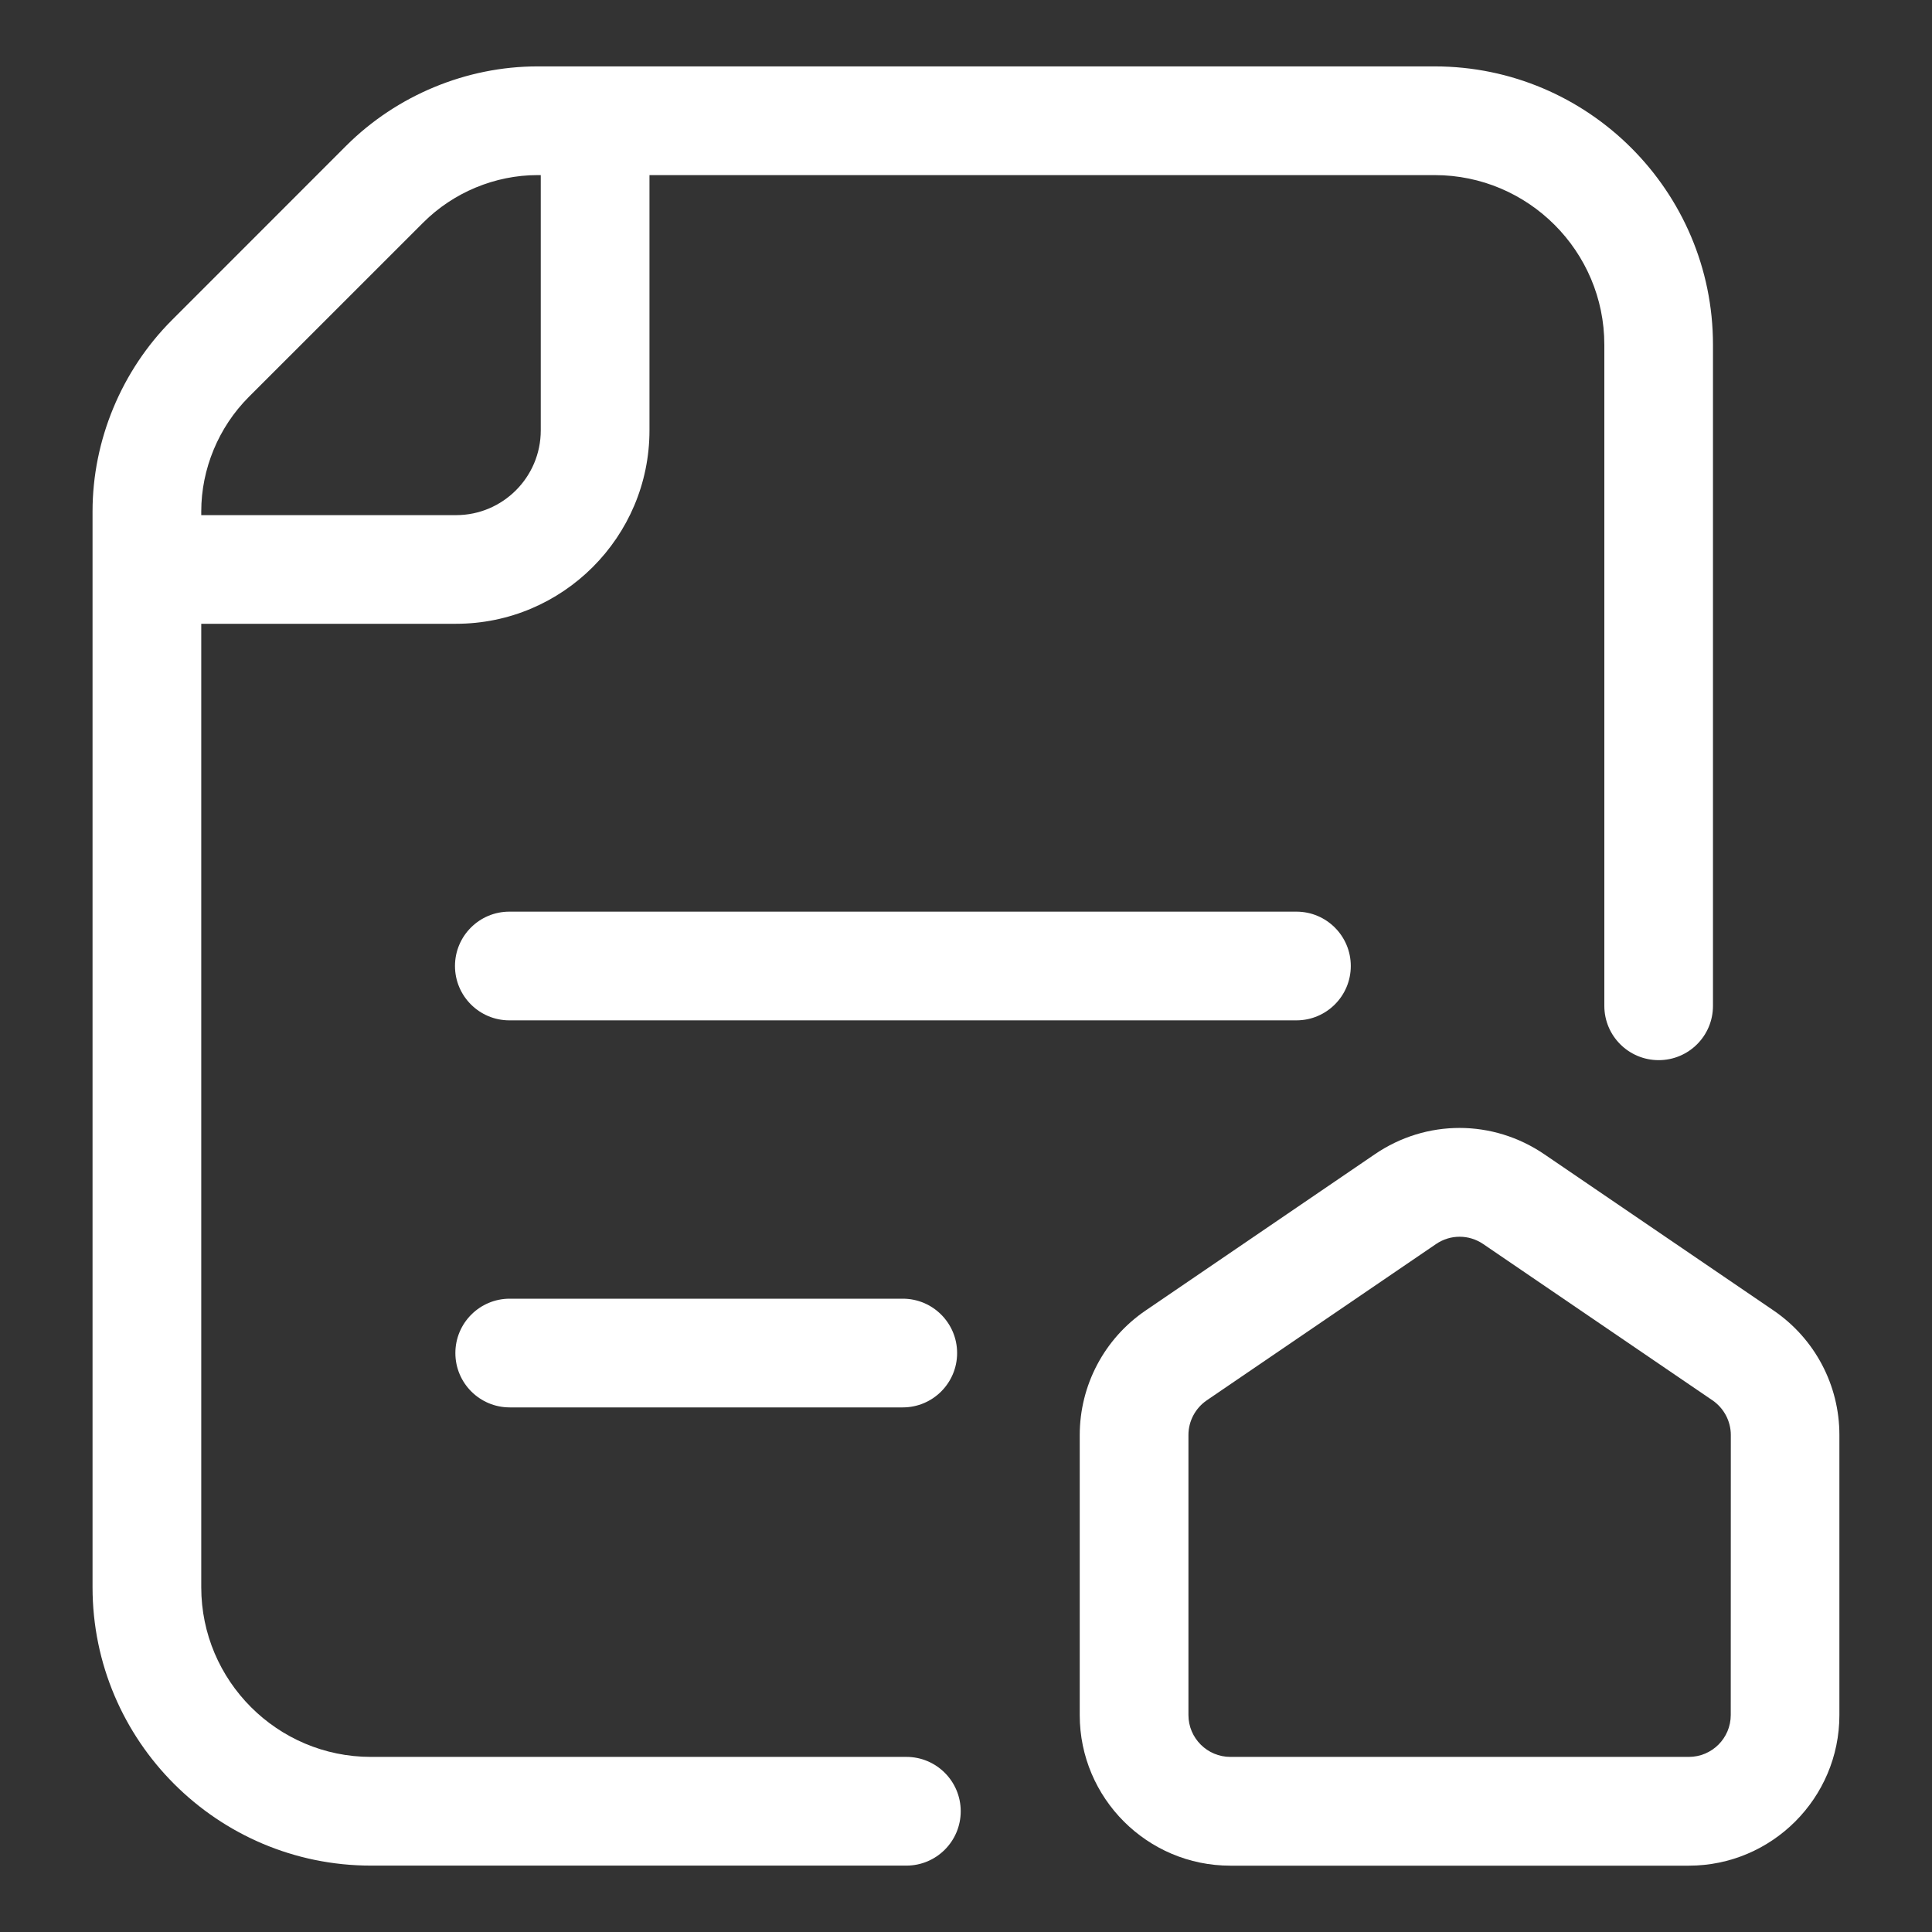
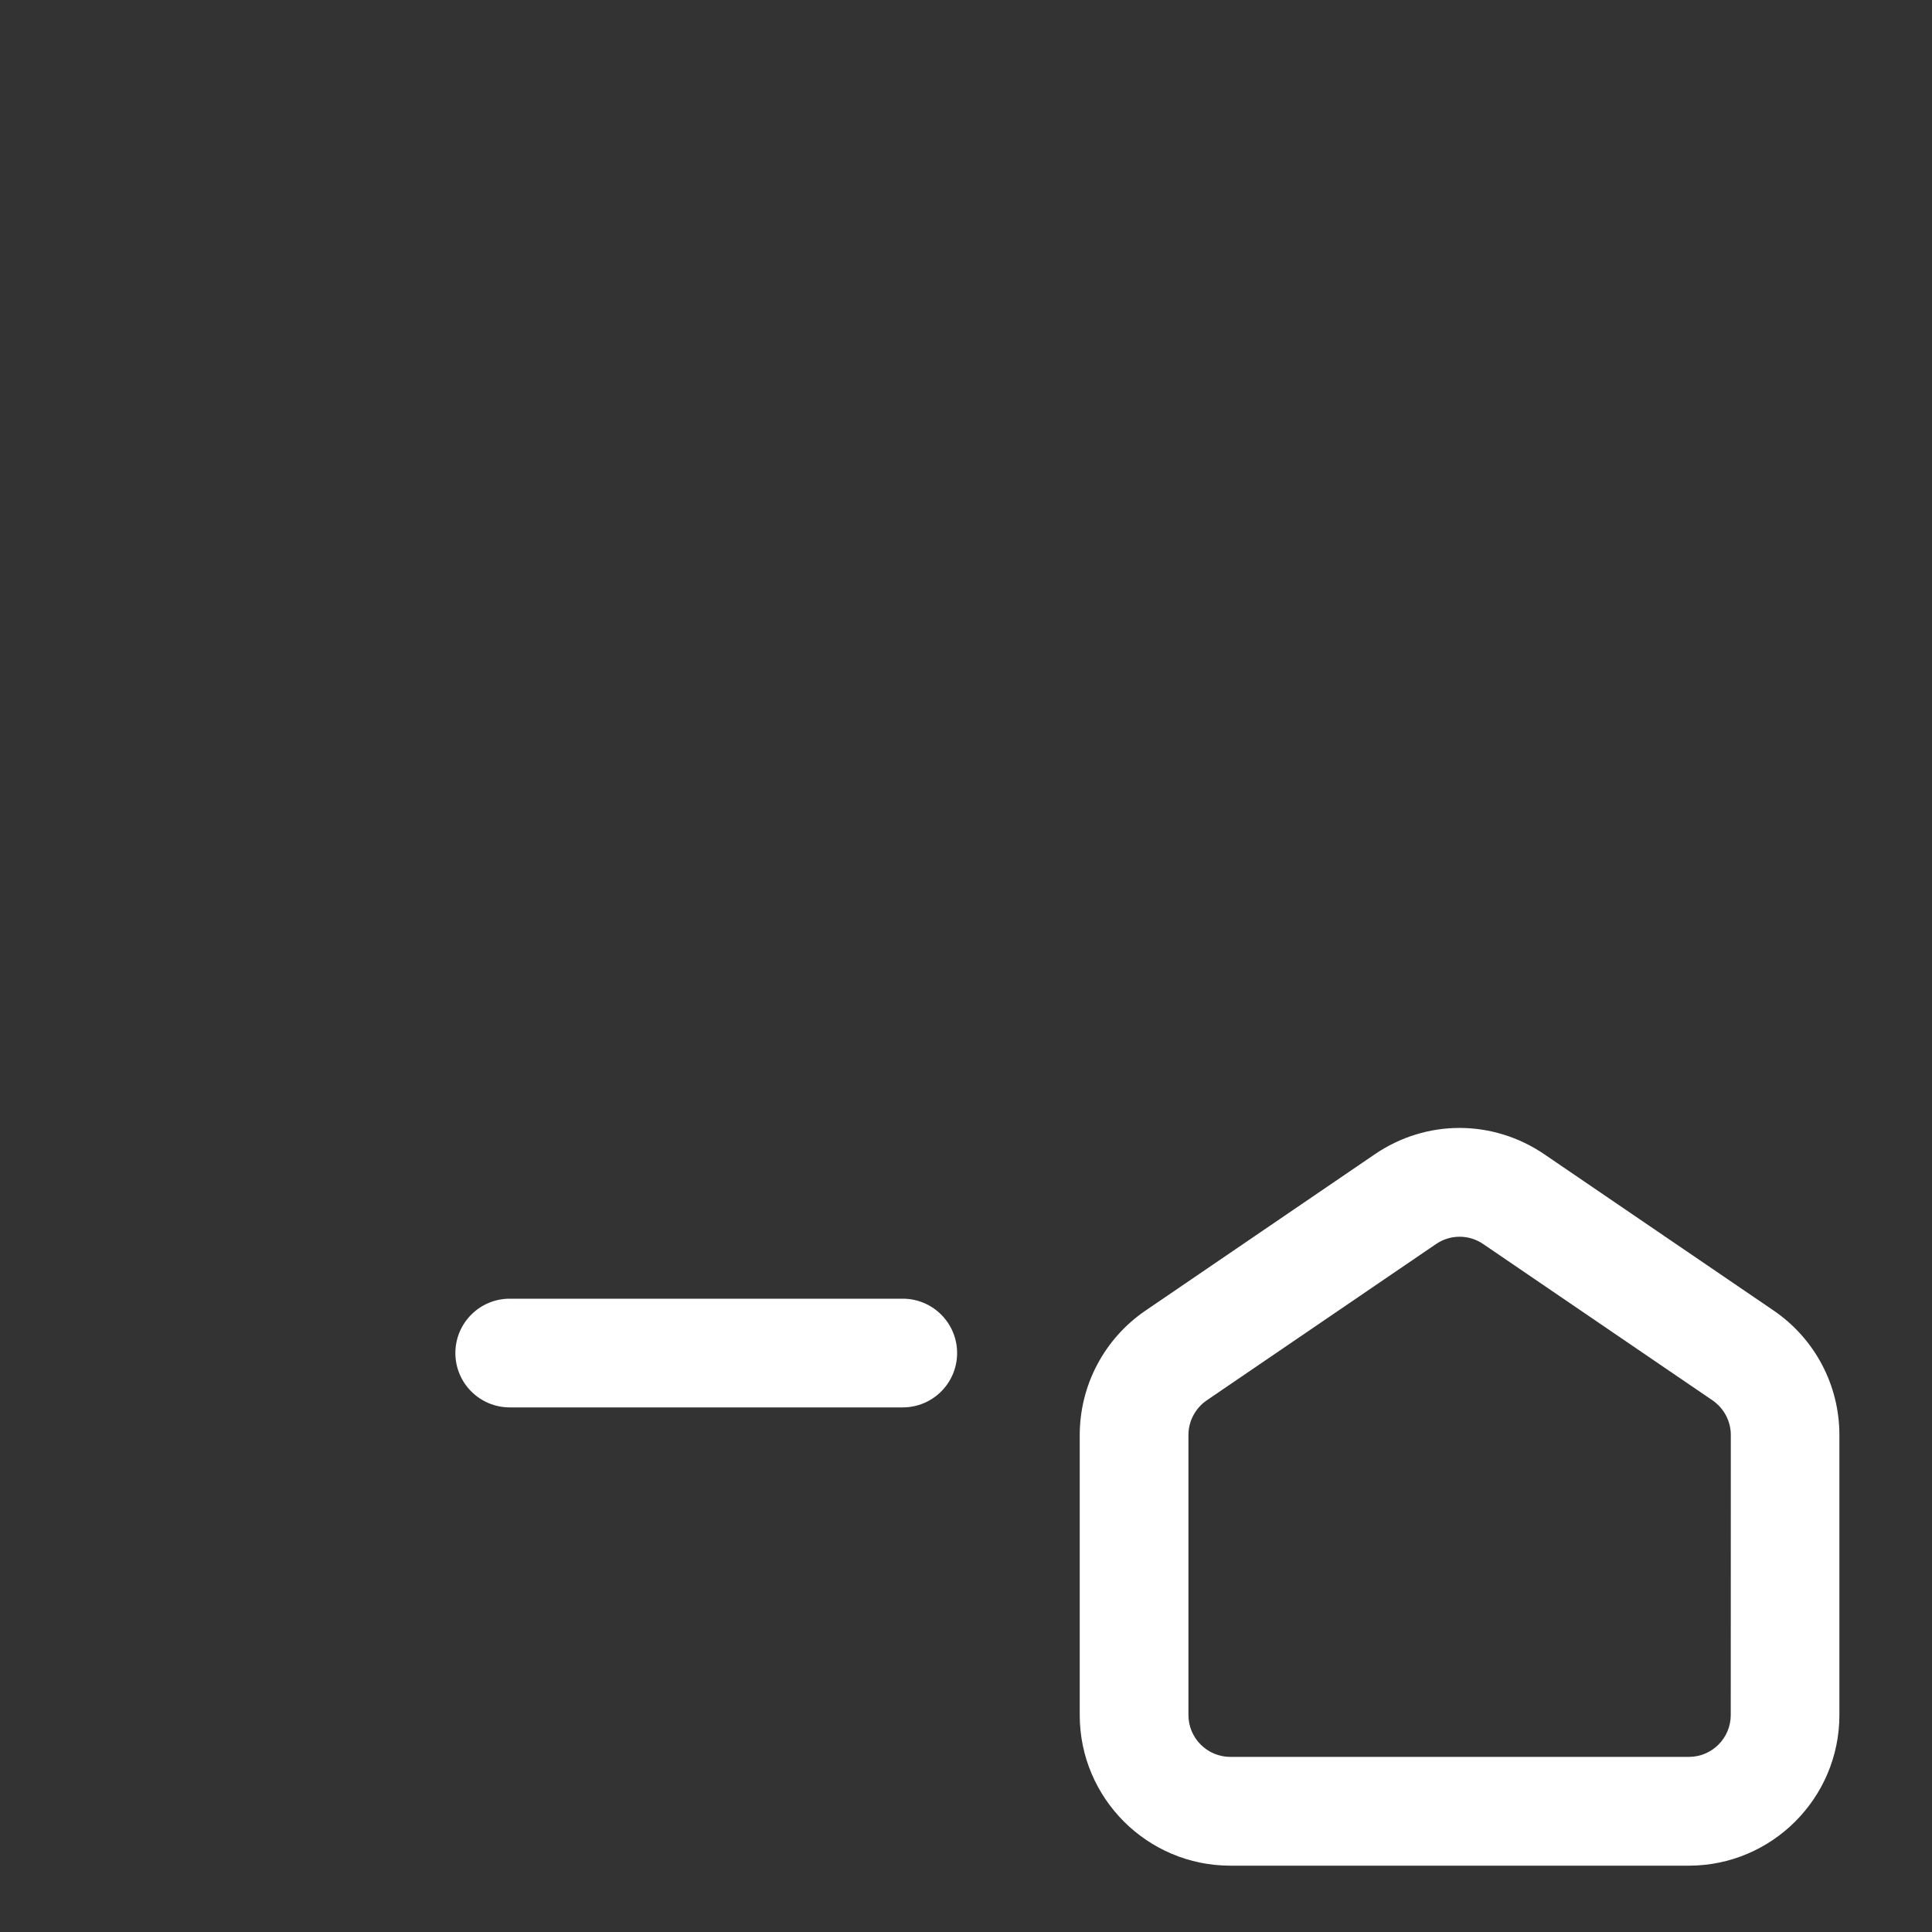
<svg xmlns="http://www.w3.org/2000/svg" width="30" height="30" viewBox="0 0 30 30" fill="none">
  <rect x="0" y="0" width="30" height="30" fill="#333333" stroke="none" />
  <path d="M7.915 20.166C7.449 20.166 7.071 20.544 7.071 21.01C7.071 21.476 7.449 21.854 7.915 21.854H14.018C14.484 21.854 14.862 21.476 14.862 21.01C14.862 20.544 14.484 20.166 14.018 20.166H7.915Z" fill="white" />
-   <path d="M20.975 15C20.975 14.534 20.597 14.156 20.131 14.156H7.909C7.443 14.156 7.065 14.534 7.065 15C7.065 15.466 7.443 15.844 7.909 15.844H20.131C20.597 15.844 20.975 15.466 20.975 15Z" fill="white" />
-   <path d="M14.075 27.281H5.759C4.307 27.281 3.125 26.099 3.125 24.647V9.686H7.082C8.737 9.686 10.085 8.339 10.085 6.683V2.719H22.278C23.73 2.719 24.912 3.901 24.912 5.353V15.619C24.912 16.085 25.29 16.462 25.756 16.462C26.222 16.462 26.599 16.085 26.599 15.619V5.353C26.599 2.97 24.661 1.031 22.278 1.031H8.346C7.243 1.031 6.161 1.48 5.377 2.262L2.668 4.972C1.886 5.755 1.437 6.837 1.437 7.941V24.647C1.437 27.03 3.376 28.969 5.759 28.969H14.075C14.54 28.969 14.918 28.591 14.918 28.125C14.918 27.659 14.54 27.281 14.075 27.281ZM3.862 6.165L6.572 3.456C7.04 2.988 7.687 2.719 8.346 2.719H8.397V6.683C8.397 7.409 7.807 7.999 7.082 7.999H3.125V7.941C3.125 7.282 3.394 6.634 3.862 6.165Z" fill="white" />
  <path d="M27.541 20.35L23.981 17.924C23.18 17.378 22.146 17.378 21.347 17.924L17.787 20.351C17.148 20.787 16.766 21.51 16.766 22.284V26.632C16.766 27.921 17.815 28.97 19.104 28.97H26.224C27.513 28.97 28.562 27.921 28.562 26.632V22.284C28.563 21.509 28.181 20.787 27.541 20.35ZM26.875 26.631C26.875 26.99 26.583 27.281 26.224 27.281H19.105C18.746 27.281 18.454 26.989 18.454 26.631V22.282C18.454 22.068 18.561 21.866 18.739 21.744L22.298 19.318C22.52 19.166 22.809 19.166 23.032 19.318L26.591 21.744C26.769 21.866 26.876 22.068 26.876 22.282L26.875 26.631Z" fill="white" />
</svg>